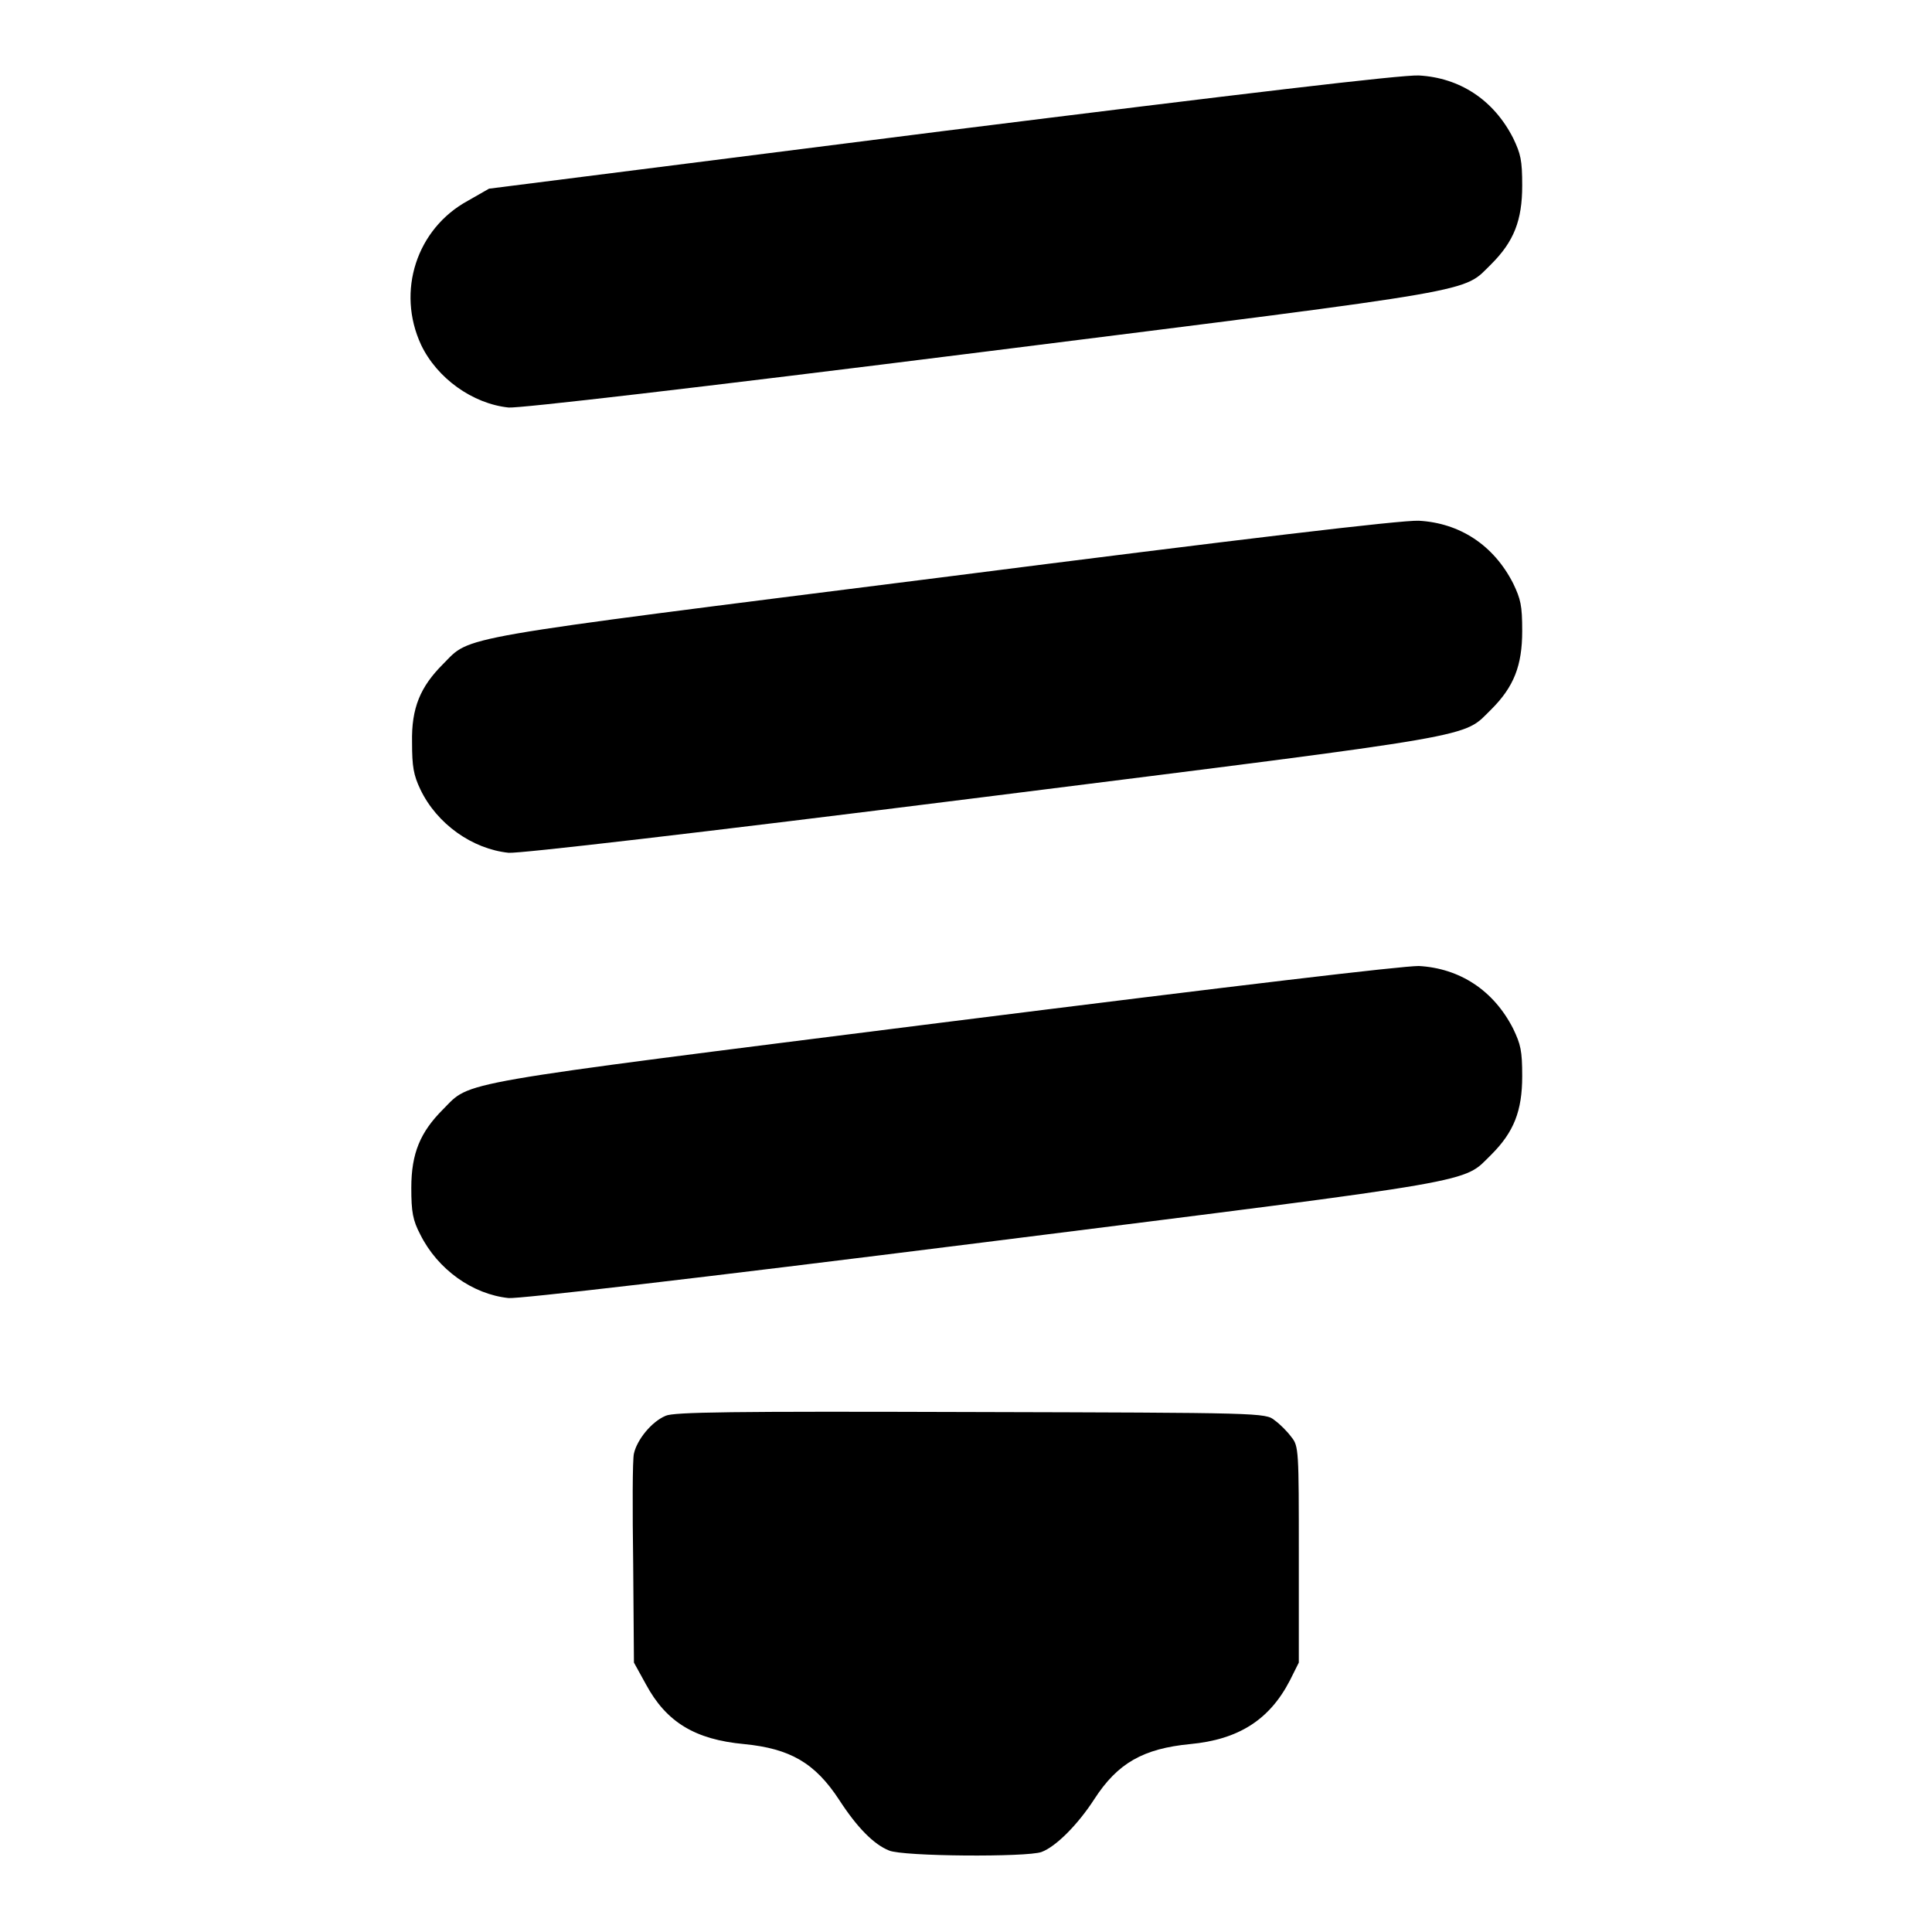
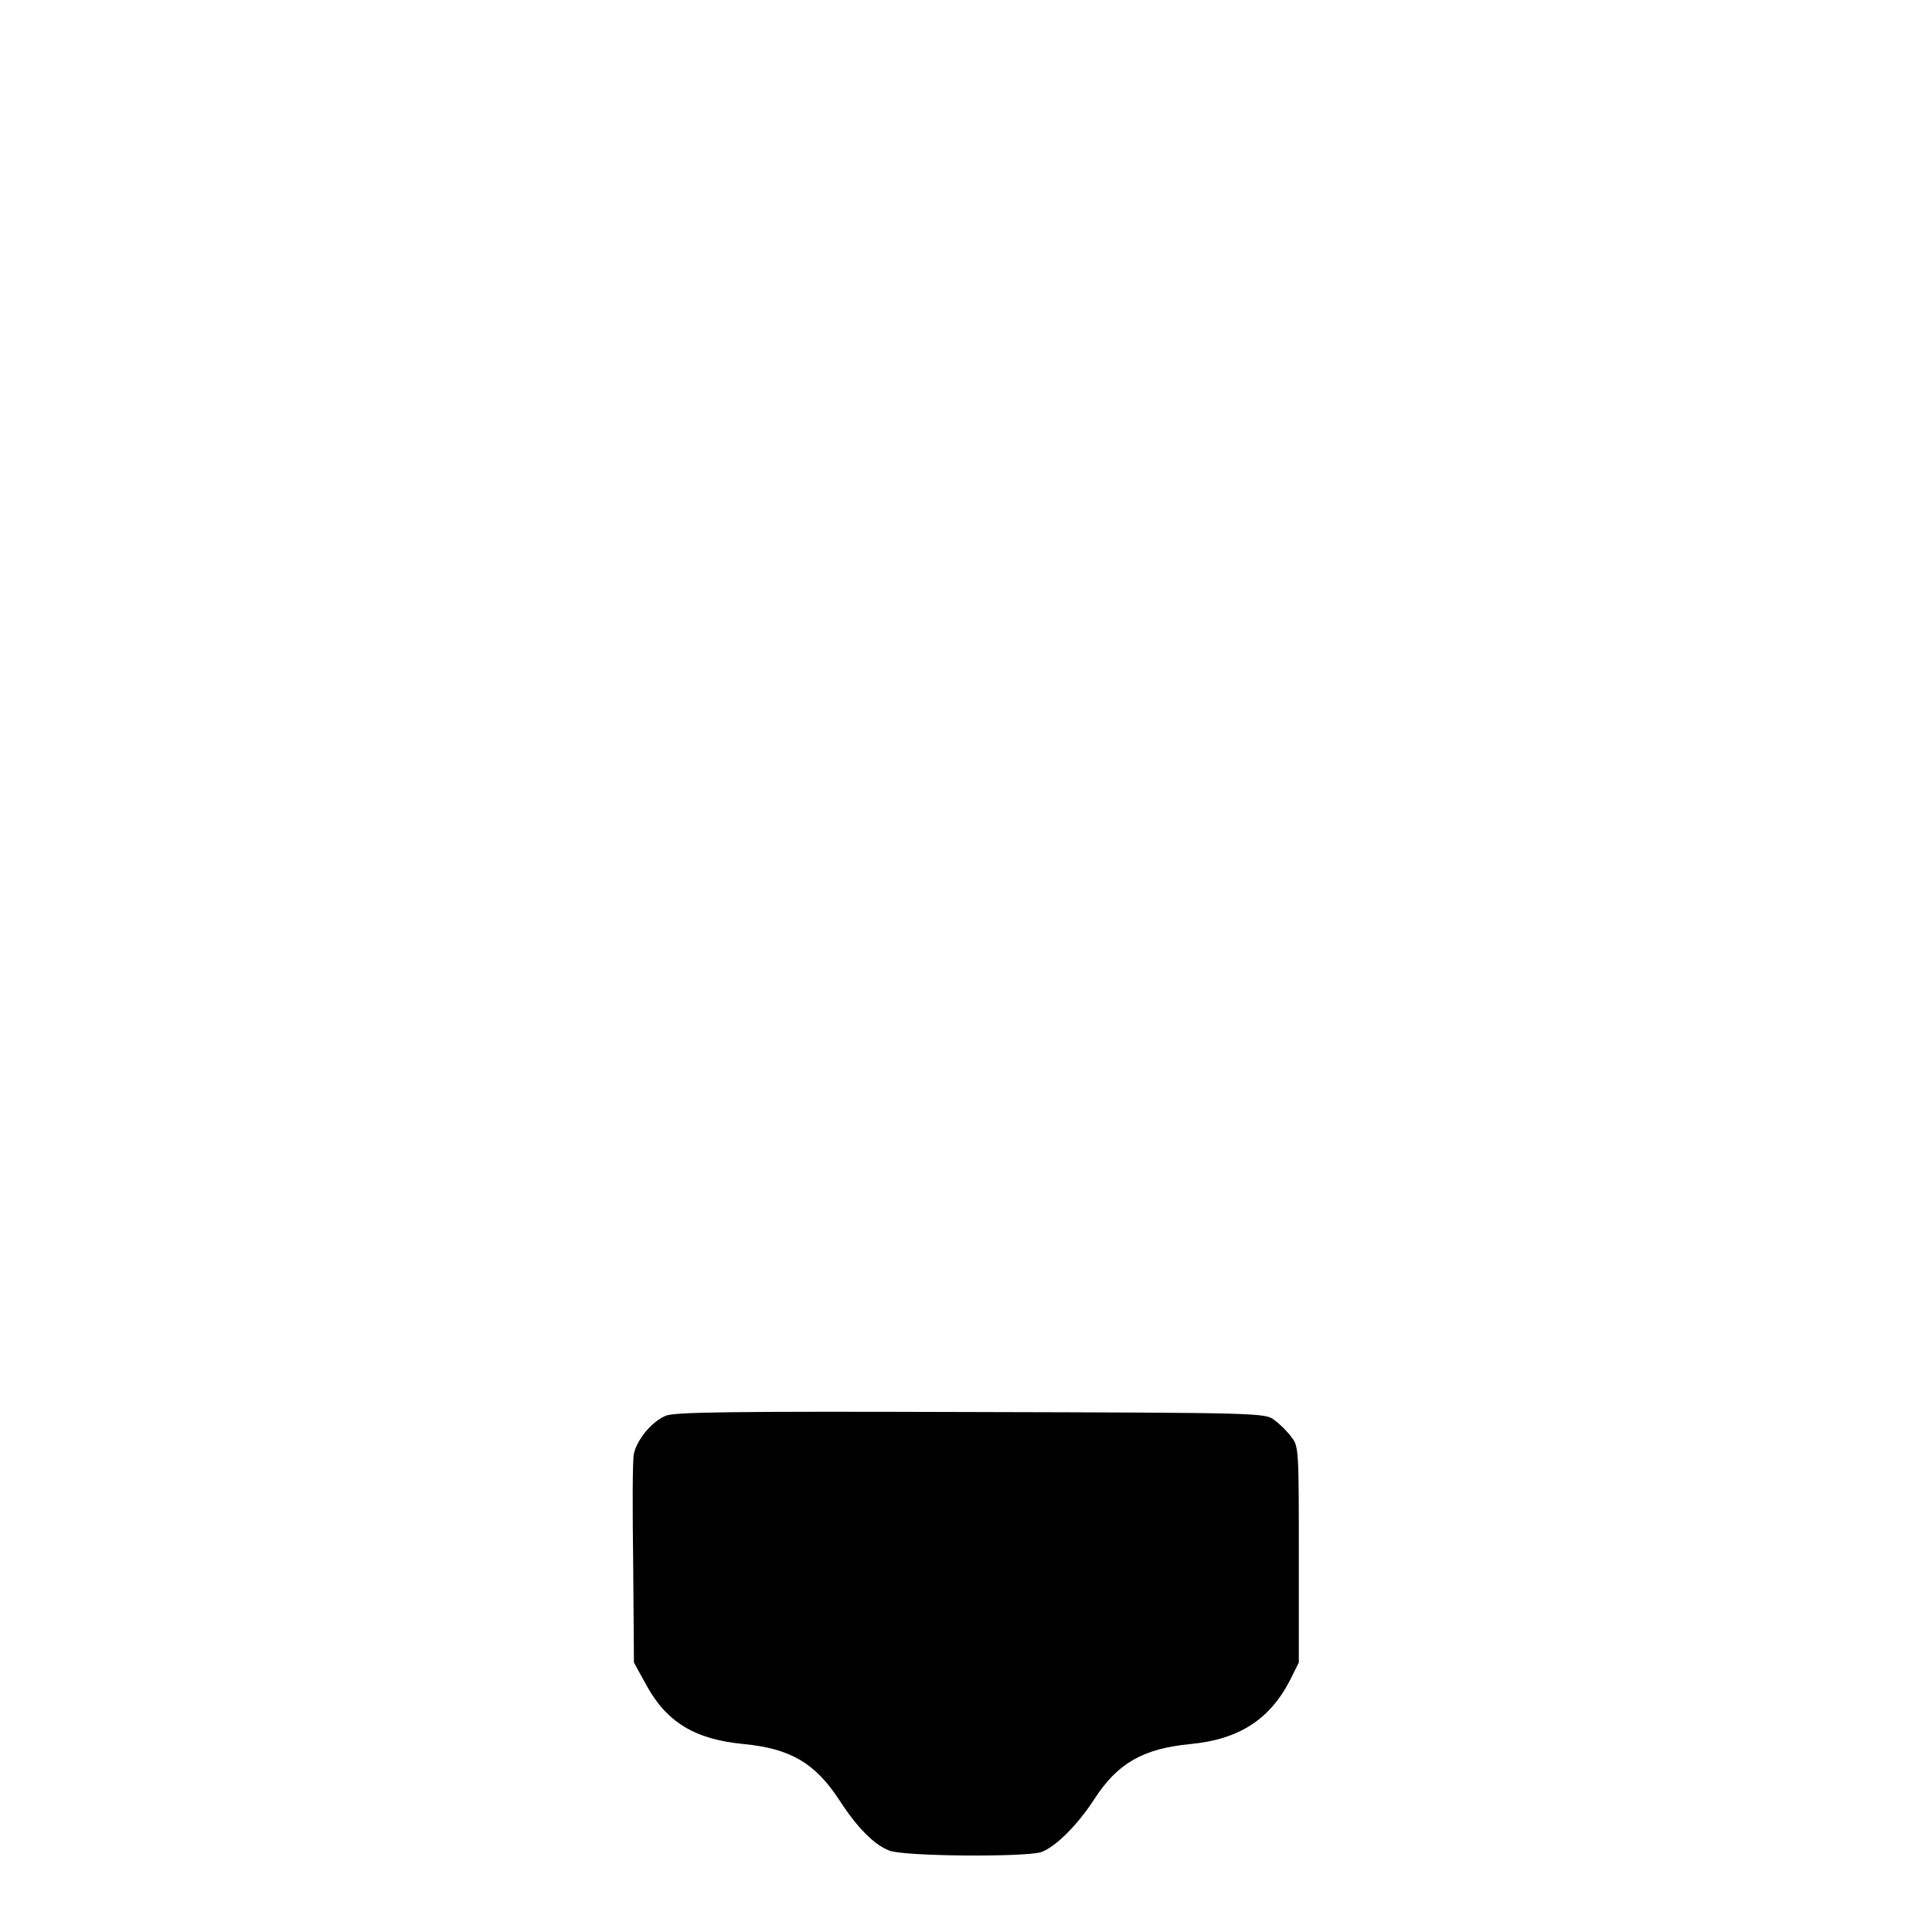
<svg xmlns="http://www.w3.org/2000/svg" version="1.1" x="0px" y="0px" viewBox="0 0 256 256" enable-background="new 0 0 256 256" xml:space="preserve">
  <g>
    <g>
      <g>
-         <path fill="#000000" d="M124.7,17.4L64.8,25L62,26.6c-6.8,3.7-9.5,12-6.2,19.1c2.1,4.4,6.8,7.8,11.6,8.3c1.5,0.1,24.1-2.5,63.1-7.4c66.8-8.4,63.2-7.8,67.1-11.6c3-3,4.1-5.8,4.1-10.4c0-3.4-0.2-4.2-1.2-6.3c-2.6-5.1-7.1-8-12.5-8.3C185.7,9.9,164.7,12.4,124.7,17.4z" />
-         <path fill="#000000" d="M124.8,76.5C59.1,84.8,62.5,84.2,58.7,88c-3,3-4.2,5.8-4.1,10.4c0,3.2,0.2,4.3,1.1,6.2c2.2,4.6,6.9,7.9,11.7,8.4c1.5,0.1,24.1-2.5,63.1-7.4c66.8-8.4,63.2-7.8,67.1-11.6c3-3,4.1-5.8,4.1-10.4c0-3.4-0.2-4.2-1.2-6.3c-2.6-5.1-7.1-8-12.5-8.3C185.7,68.9,164.7,71.4,124.8,76.5z" />
-         <path fill="#000000" d="M124.8,135.5c-65.7,8.3-62.3,7.7-66.1,11.5c-3,3-4.2,5.8-4.2,10.4c0,3.2,0.2,4.3,1.2,6.2c2.3,4.6,6.9,7.9,11.7,8.4c1.5,0.1,24.1-2.5,63.1-7.4c66.8-8.4,63.2-7.8,67.1-11.6c3-3,4.1-5.8,4.1-10.4c0-3.4-0.2-4.2-1.2-6.3c-2.6-5.1-7.1-8-12.5-8.3C185.7,128,164.6,130.5,124.8,135.5z" />
        <path fill="#000000" d="M88.2,187.6c-1.9,0.8-3.8,3.2-4.2,5c-0.2,0.8-0.2,7.4-0.1,14.6l0.1,13.1l1.6,2.9c2.7,5,6.5,7.3,13,7.9c6.1,0.6,9.4,2.5,12.6,7.4c2.4,3.7,4.6,5.9,6.6,6.7c1.8,0.8,18.3,0.9,20.2,0.2c1.9-0.7,4.8-3.6,7-7c3.1-4.8,6.5-6.7,12.7-7.3c6.4-0.6,10.5-3.2,13.2-8.4l1.2-2.4V206c0-13.8,0-14.4-1-15.6c-0.5-0.7-1.5-1.7-2.2-2.2c-1.2-1-1.7-1-40.3-1.1C96.9,187,89.3,187.1,88.2,187.6z" />
      </g>
    </g>
  </g>
</svg>